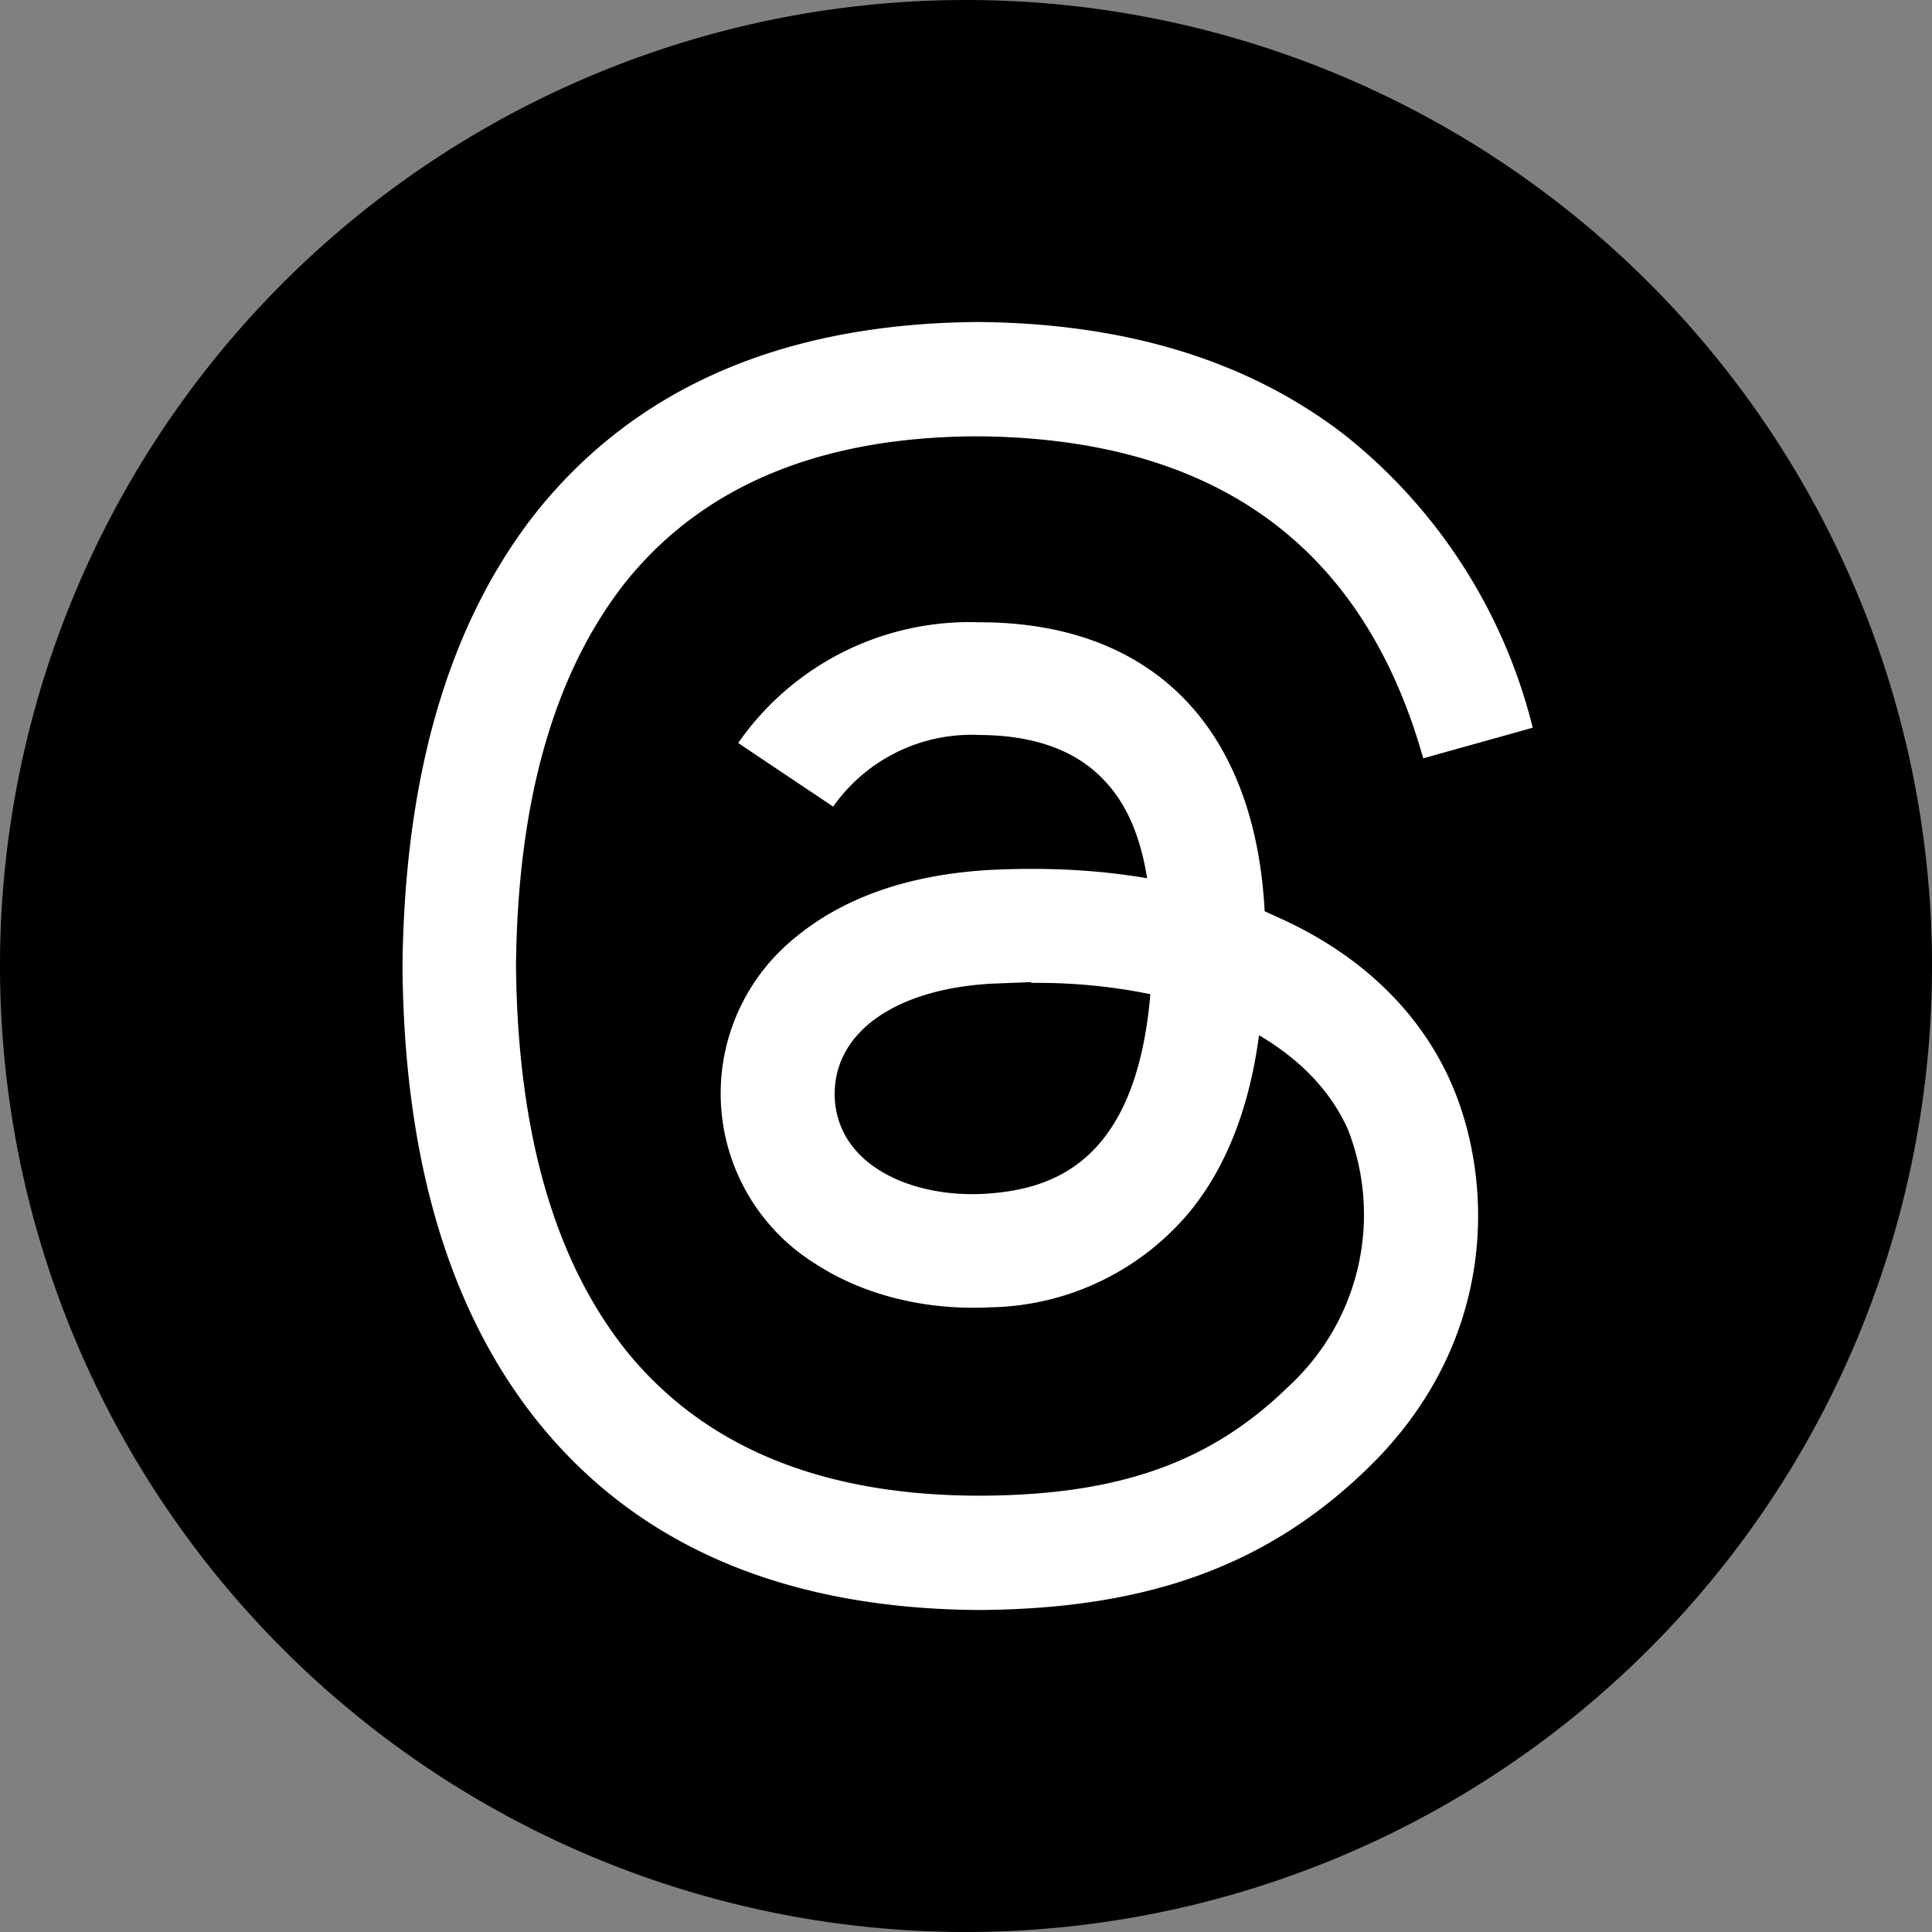
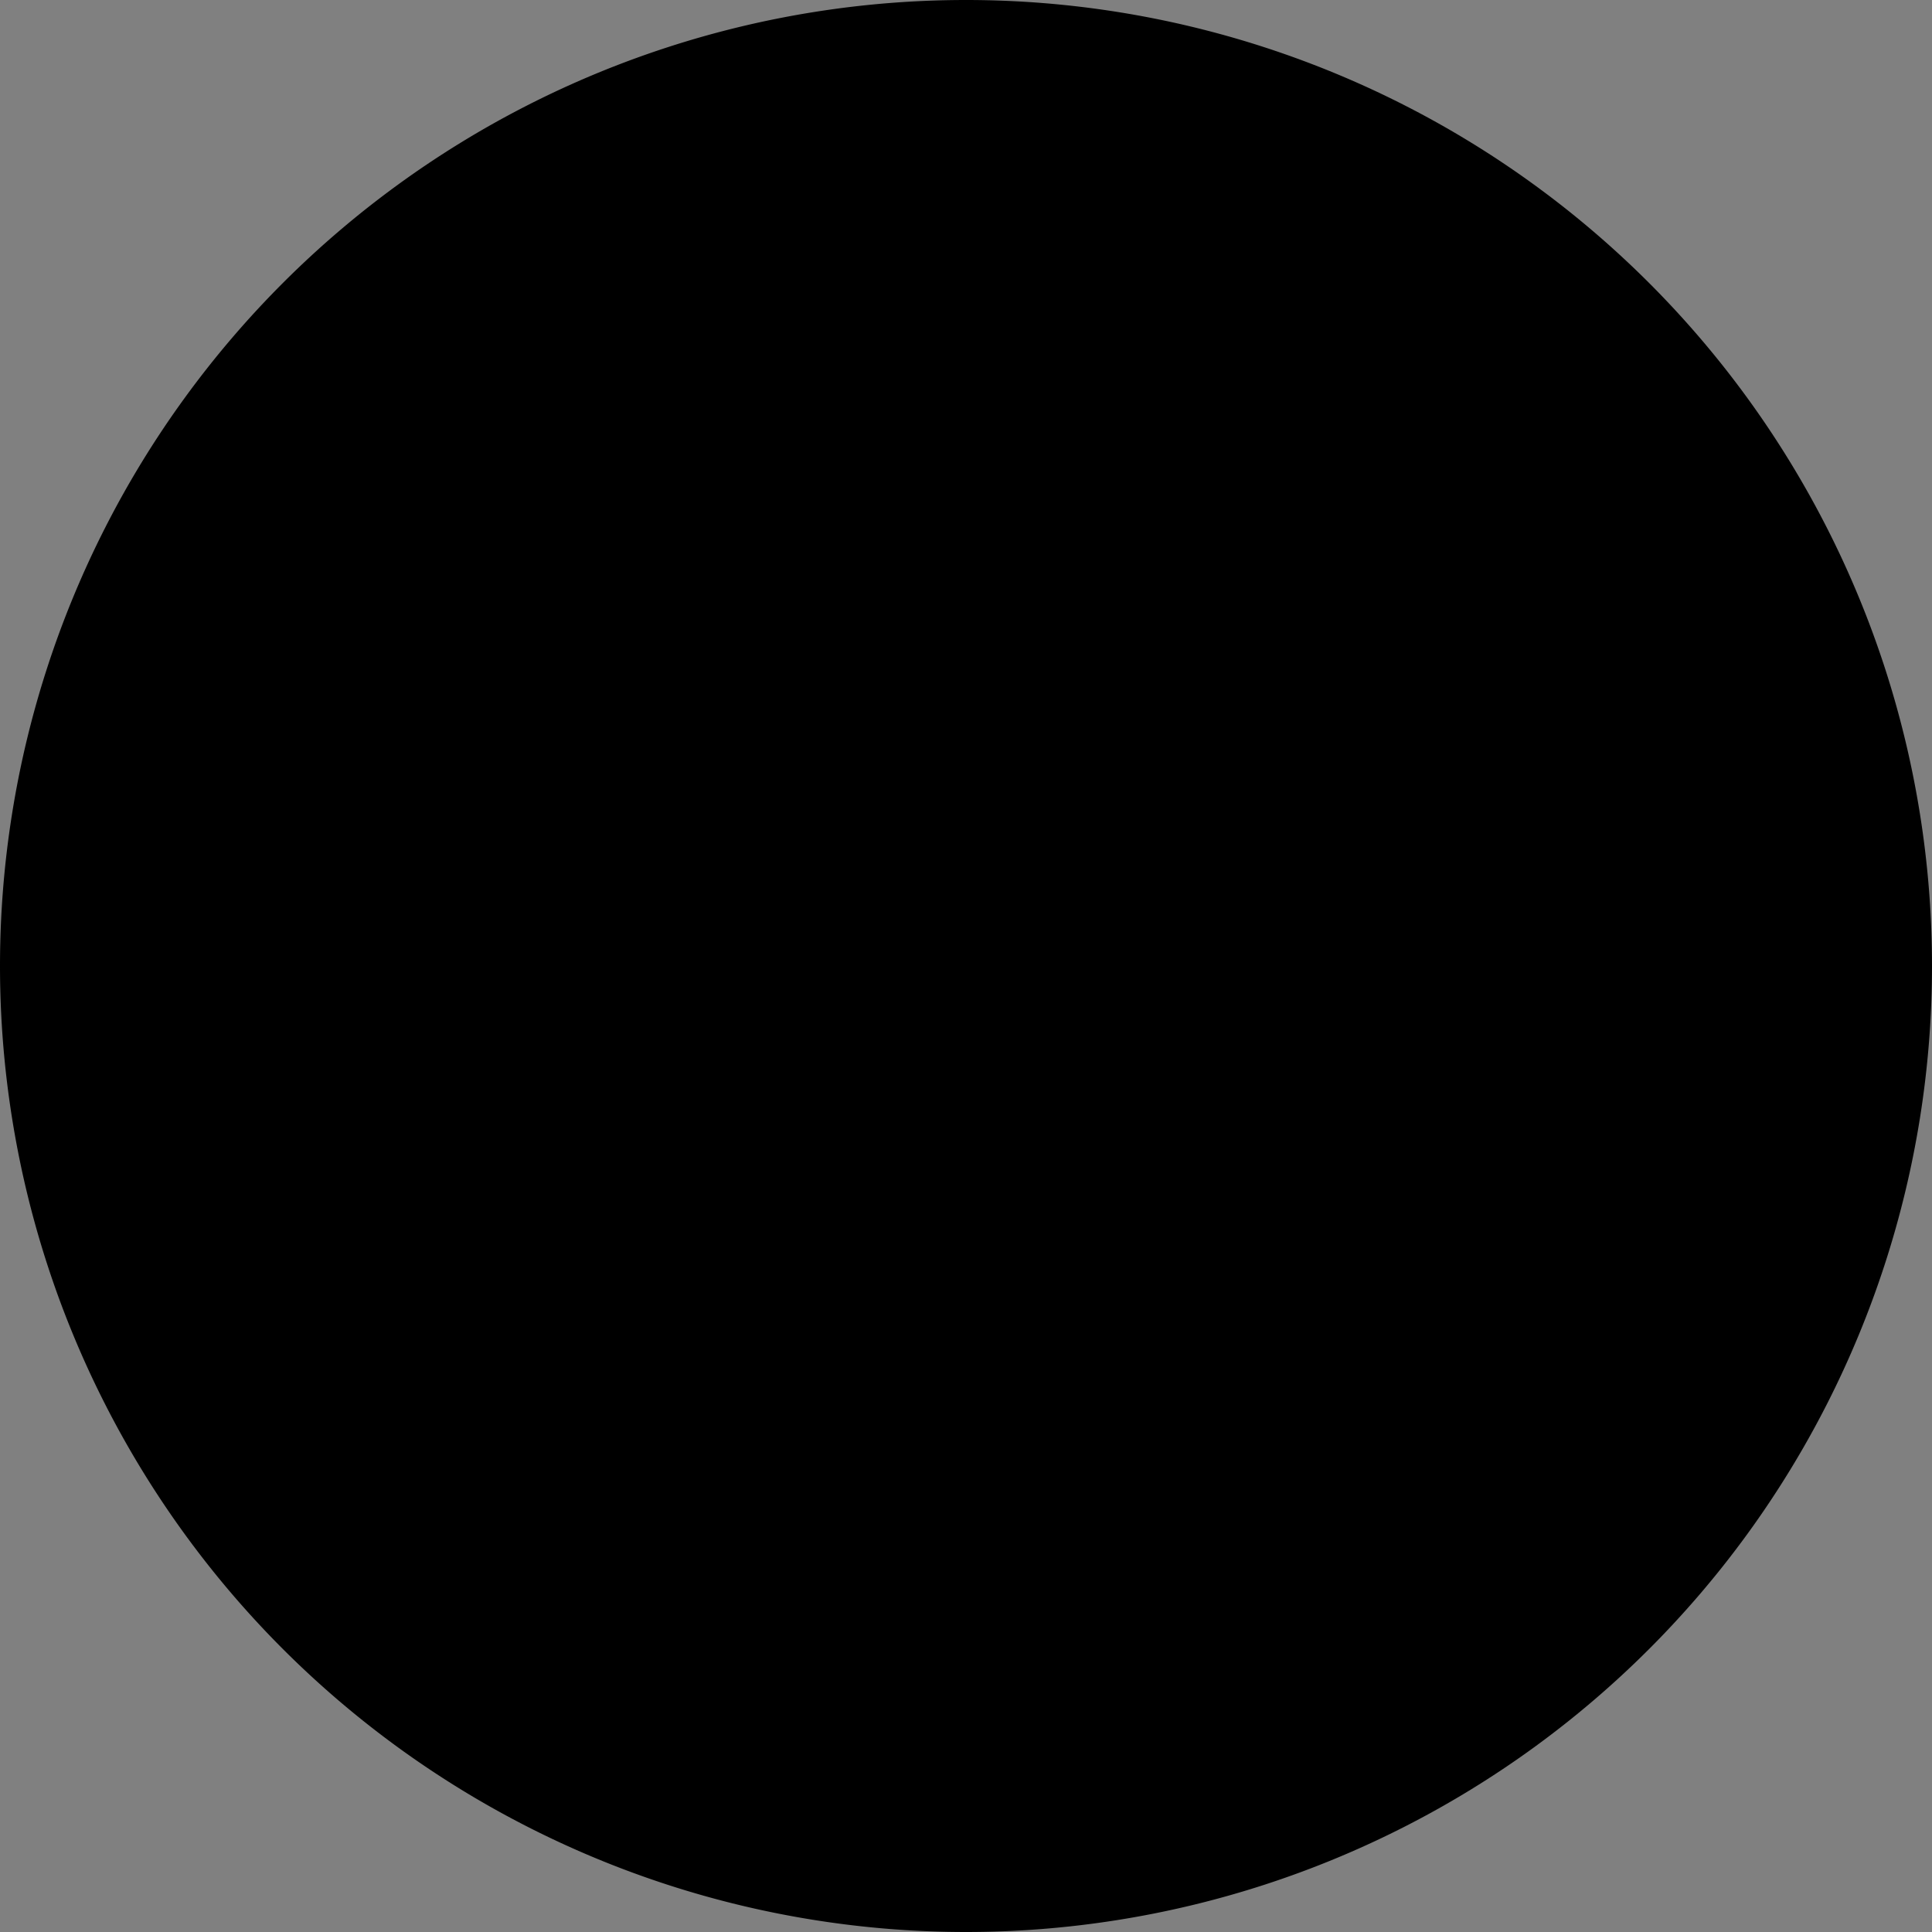
<svg xmlns="http://www.w3.org/2000/svg" width="24" height="24" fill="none">
  <rect width="100%" height="100%" fill="#808080" stroke="none" />
  <path fill="#000" d="M24 12a12 12 0 1 1-24 0 12 12 0 0 1 24 0" />
-   <path fill="#fff" d="M12.14 20q-3.6-.03-5.46-2.34Q5.03 15.6 5 12.01V12q.04-3.6 1.68-5.66Q8.55 4.03 12.14 4q2.77.02 4.56 1.4a6.7 6.7 0 0 1 2.34 3.64l-1.36.38q-1.12-3.97-5.54-4-2.91.01-4.36 1.8Q6.44 8.91 6.41 12q.03 3.1 1.37 4.78 1.45 1.79 4.36 1.8c1.75 0 2.9-.41 3.87-1.36a2.9 2.9 0 0 0 .73-3.2q-.32-.7-1.1-1.16-.18 1.35-.85 2.18a3.3 3.3 0 0 1-2.49 1.2c-.8.04-1.57-.15-2.17-.54a2.49 2.49 0 0 1-.28-4.03q.9-.76 2.39-.86 1.08-.06 2.01.1-.12-.76-.5-1.18-.52-.59-1.57-.6h-.02a2.1 2.1 0 0 0-1.81.89l-1.18-.79a3.5 3.5 0 0 1 2.99-1.5h.03c2.13.01 3.4 1.31 3.52 3.59l.22.1c1 .46 1.72 1.17 2.1 2.04.53 1.22.58 3.2-1.03 4.77-1.24 1.21-2.73 1.76-4.85 1.77zm.67-7.8-.5.02c-1.22.07-1.98.63-1.94 1.43.05.84.97 1.23 1.86 1.18.82-.05 1.88-.36 2.06-2.48a7 7 0 0 0-1.48-.14" />
</svg>